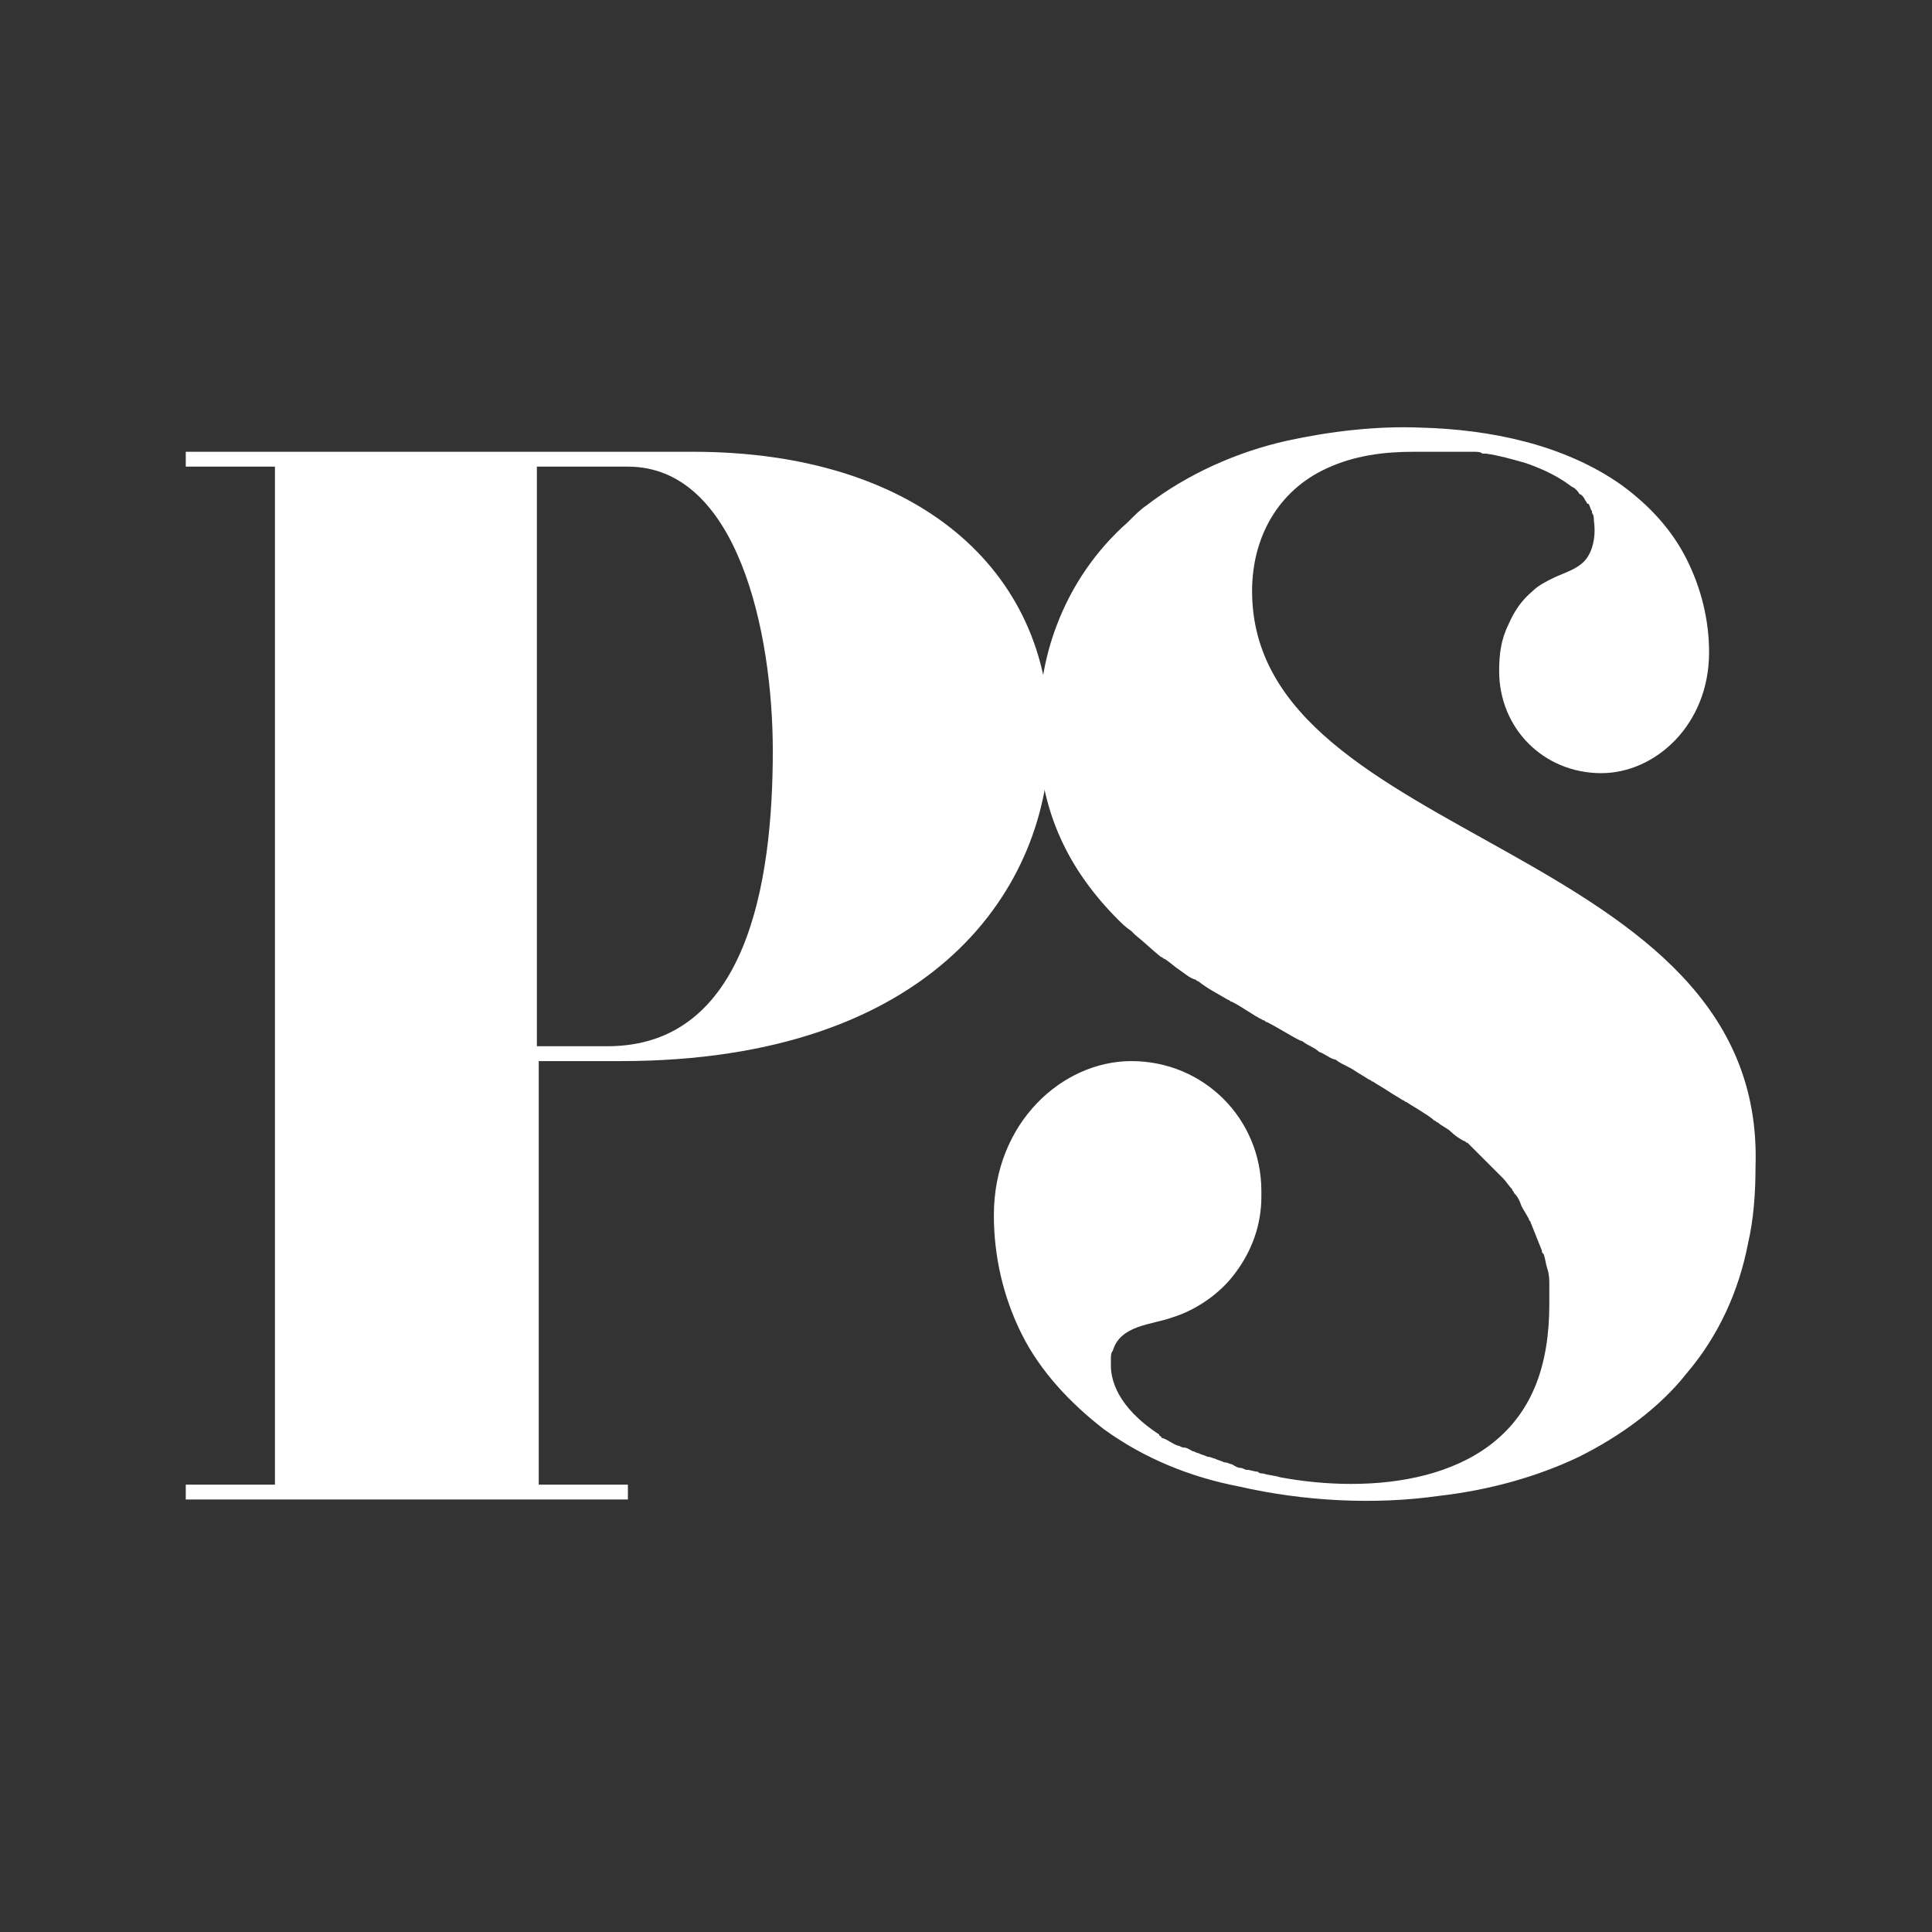
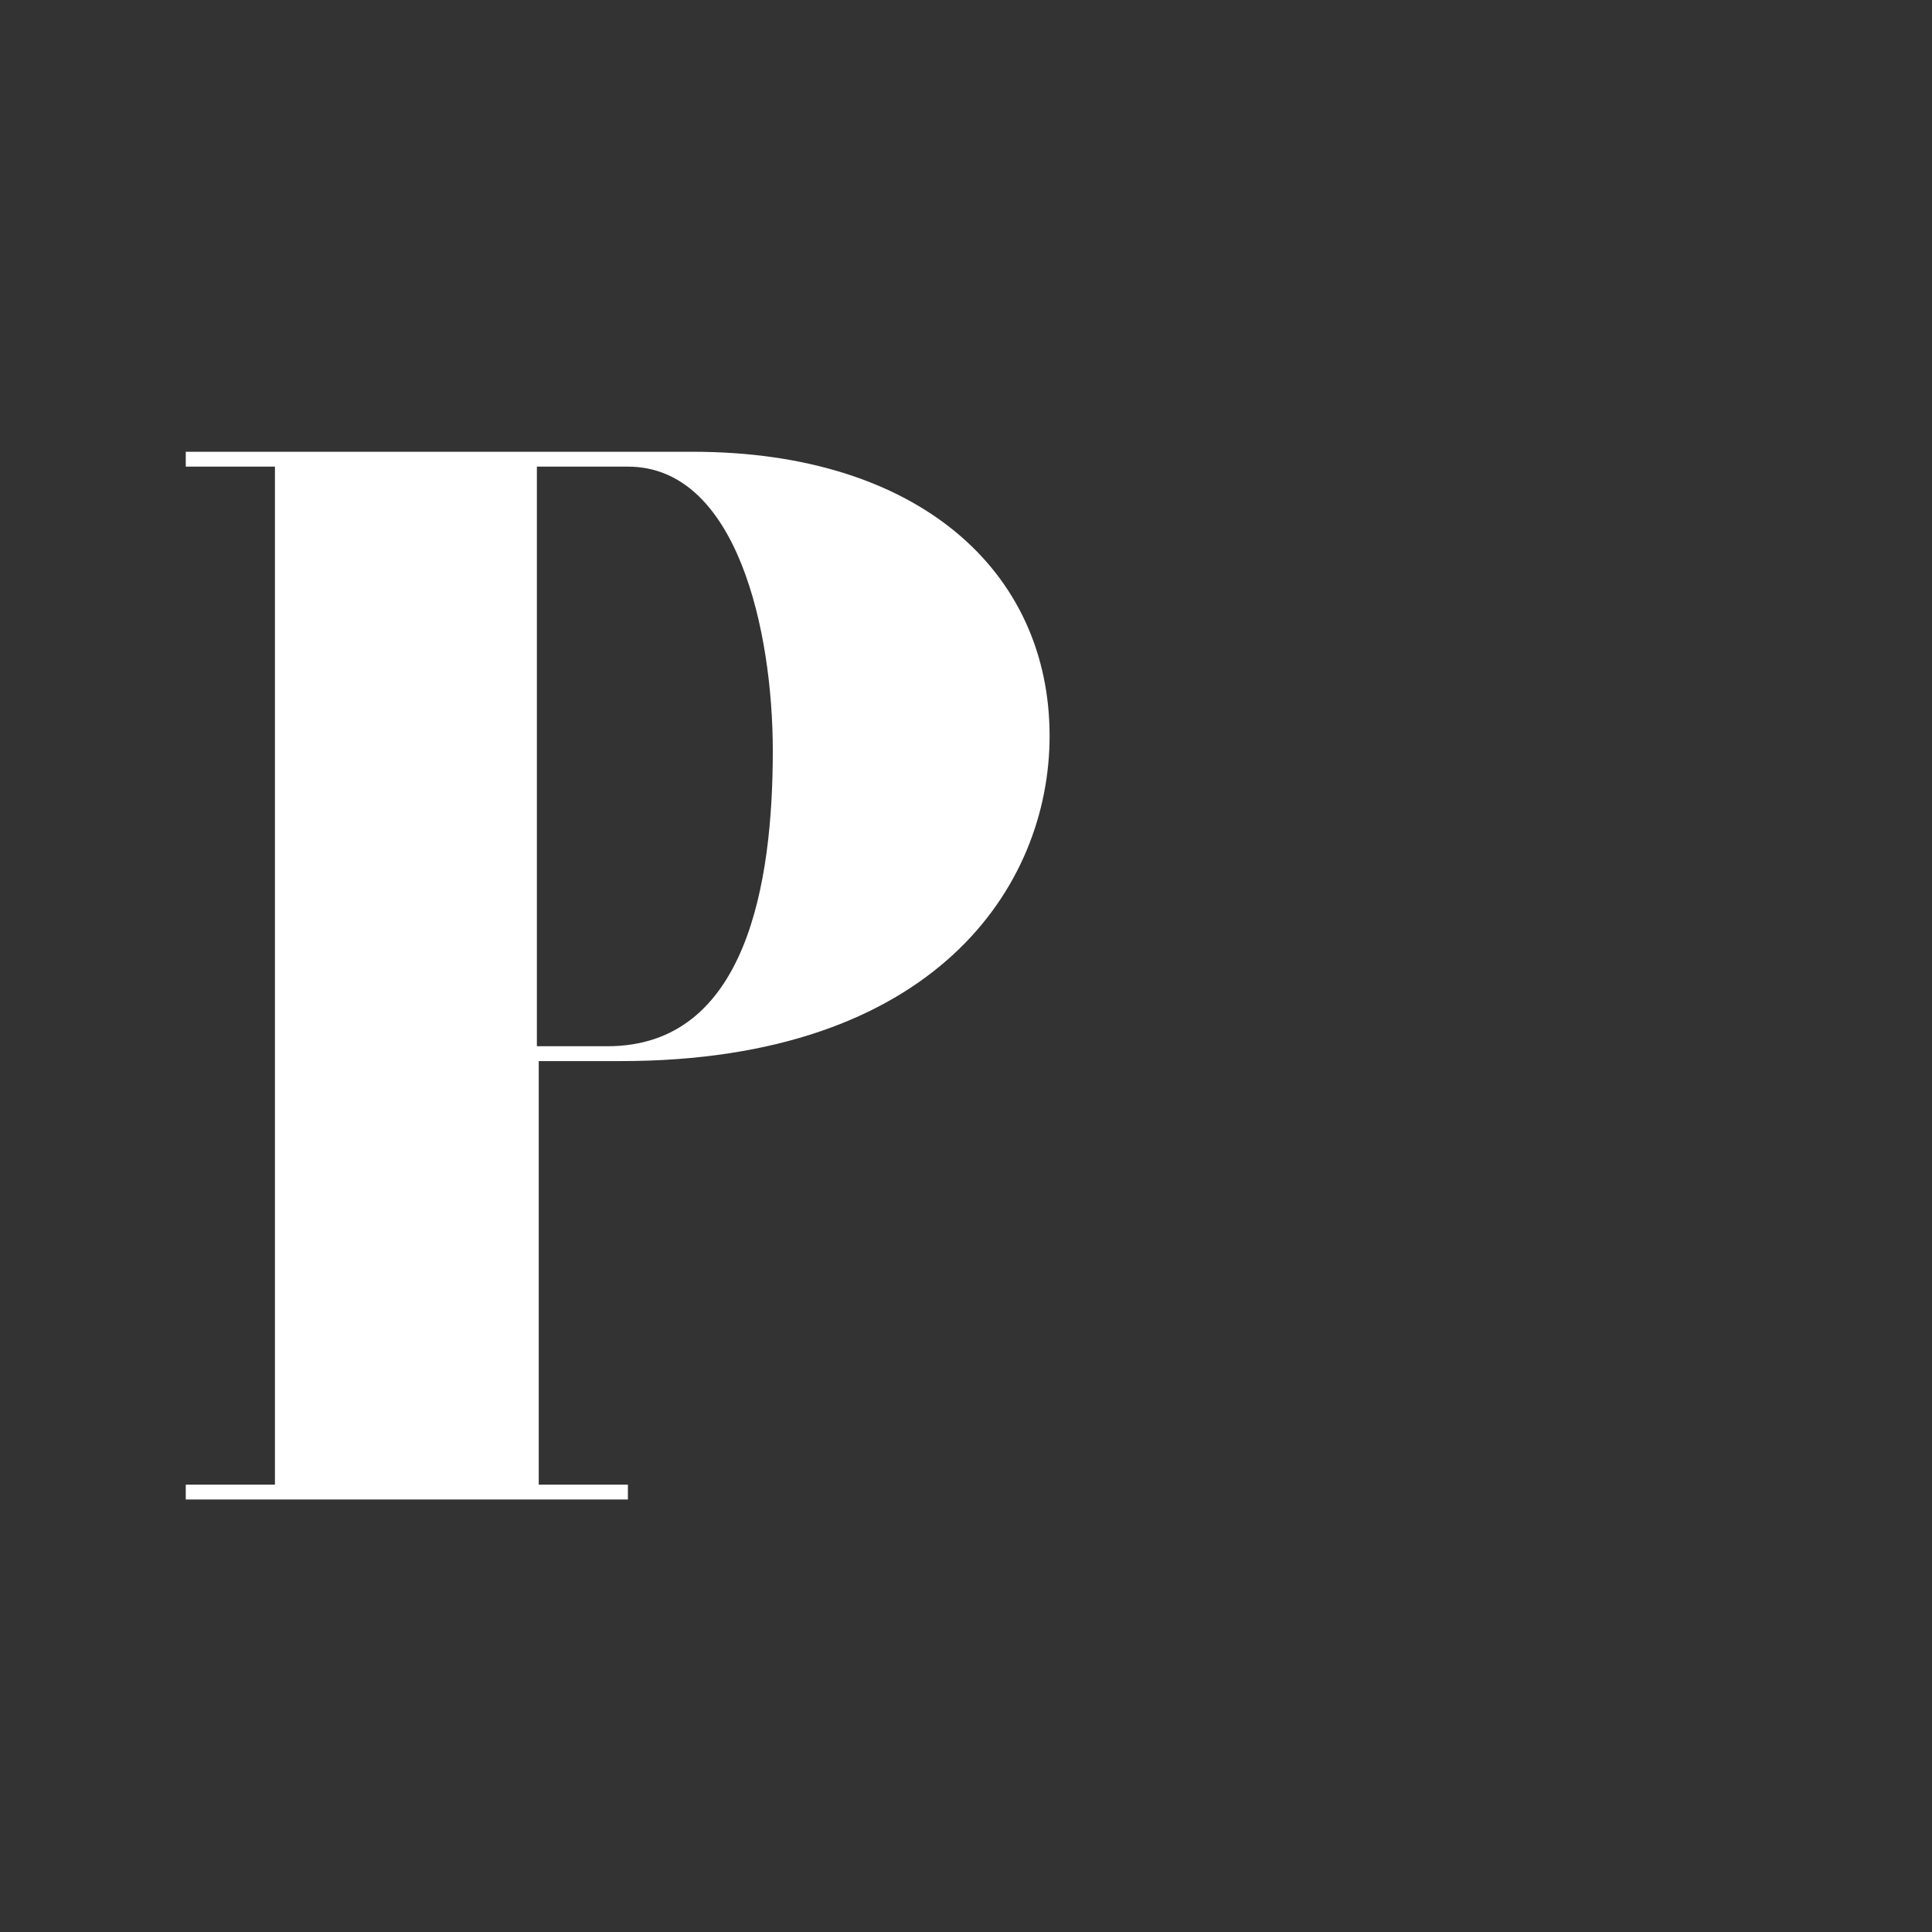
<svg xmlns="http://www.w3.org/2000/svg" width="104" height="104" viewBox="0 0 104 104" fill="none">
  <rect x="0" y="0" width="104" height="104" fill="#333333" stroke="none" />
  <path d="M37.3 24.319C49.4 24.319 56.5 30.719 56.5 39.619C56.5 47.719 50.3 57.119 33.4 57.119H29V79.919H33.8V80.719H10V79.919H14.8V25.119H10V24.319H37.3ZM28.9 56.319H32.7C40.2 56.319 41.6 47.519 41.6 40.419C41.6 34.019 39.7 25.119 33.8 25.119H28.9V56.319Z" fill="white" />
-   <path d="M67.4 31.819C67.4 28.919 68.8 26.419 71.4 25.219C72.9 24.519 74.5 24.319 76.1 24.319C76.4 24.319 76.7 24.319 76.9 24.319C77 24.319 77.1 24.319 77.2 24.319C77.4 24.319 77.5 24.319 77.7 24.319C77.8 24.319 78 24.319 78.1 24.319C78.2 24.319 78.4 24.319 78.5 24.319C78.7 24.319 78.8 24.319 79 24.319C79.1 24.319 79.2 24.319 79.3 24.319C79.5 24.319 79.7 24.319 79.8 24.419C79.9 24.419 80 24.419 80 24.419C80.7 24.519 81.4 24.719 82.1 24.919C82.7 25.119 83.7 25.519 84.5 26.119C84.6 26.219 84.7 26.219 84.8 26.319L84.9 26.419C85 26.519 85 26.619 85.1 26.619L85.2 26.719C85.3 26.819 85.3 26.919 85.4 27.019C85.4 27.019 85.4 27.119 85.5 27.119C85.6 27.219 85.6 27.419 85.7 27.519V27.619C85.8 27.719 85.8 27.919 85.8 28.019C85.9 28.719 85.8 29.419 85.5 29.919C85.1 30.619 84.2 30.819 83.6 31.119C83.2 31.319 82.8 31.519 82.5 31.819C81.9 32.319 81.5 32.919 81.2 33.619C80.8 34.419 80.7 35.219 80.7 36.119C80.7 39.219 83.1 41.619 86.2 41.619C89.1 41.619 92 39.019 92 35.119C92 33.419 91.6 31.719 90.8 30.119C90 28.519 88.8 27.219 87.3 26.119C84.2 23.919 80.2 23.119 76.5 23.019C74.1 22.919 71.6 23.219 69.3 23.719C66.6 24.319 63.9 25.519 61.7 27.219C61.4 27.419 61.1 27.719 60.8 28.019C60.8 28.019 60.8 28.019 60.7 28.119C59 29.619 57.7 31.519 56.9 33.619C56.2 35.419 55.9 37.419 55.9 39.319C55.9 43.719 57.6 46.919 60.2 49.519C60.4 49.719 60.6 49.919 60.9 50.119C61 50.219 61 50.219 61.1 50.319C61.6 50.719 62 51.119 62.5 51.519C62.6 51.519 62.6 51.619 62.7 51.619C63 51.819 63.2 52.019 63.5 52.219C63.8 52.419 64 52.619 64.3 52.719C64.4 52.719 64.4 52.819 64.5 52.819C65 53.219 65.6 53.519 66.1 53.819C66.2 53.819 66.2 53.919 66.3 53.919C66.9 54.219 67.4 54.619 68 54.919C68.1 54.919 68.1 55.019 68.2 55.019C68.8 55.319 69.4 55.719 70 56.019C70.1 56.019 70.2 56.119 70.2 56.119C70.5 56.319 70.8 56.419 71 56.619C71.3 56.719 71.5 56.919 71.8 57.019C71.9 57.019 72 57.119 72 57.119C72.3 57.319 72.6 57.419 72.9 57.619C73.2 57.819 73.4 57.919 73.7 58.119C73.8 58.119 73.8 58.219 73.9 58.219C74.2 58.419 74.4 58.519 74.7 58.719C75 58.919 75.2 59.019 75.5 59.219C75.6 59.219 75.6 59.319 75.7 59.319C76 59.519 76.2 59.619 76.5 59.819C76.8 60.019 77 60.119 77.2 60.319C77.3 60.319 77.3 60.419 77.4 60.419C77.6 60.619 77.9 60.719 78.1 60.919C78.3 61.119 78.6 61.319 78.8 61.419C78.9 61.419 78.9 61.519 79 61.519C79.2 61.719 79.4 61.919 79.6 62.119C79.8 62.319 80 62.519 80.2 62.719L80.3 62.819C80.5 63.019 80.7 63.219 80.9 63.419C81.1 63.619 81.2 63.819 81.4 64.019C81.4 64.119 81.5 64.119 81.5 64.219C81.7 64.419 81.8 64.619 81.9 64.919C82 65.119 82.2 65.419 82.3 65.619C82.3 65.719 82.4 65.719 82.4 65.819C82.6 66.319 82.8 66.819 83 67.319C83 67.419 83 67.419 83.1 67.519C83.2 67.819 83.2 68.019 83.3 68.319C83.4 68.619 83.4 68.919 83.4 69.119C83.4 69.219 83.4 69.219 83.4 69.319C83.4 69.619 83.4 69.919 83.4 70.219C83.4 71.719 83.2 73.319 82.6 74.719C80.4 79.919 73.7 80.419 68.9 79.519C68.6 79.419 68.3 79.419 68 79.319C67.9 79.319 67.8 79.319 67.7 79.219C67.5 79.219 67.3 79.119 67.1 79.119C67 79.119 66.9 79.019 66.8 79.019C66.6 79.019 66.5 78.919 66.3 78.819C66.2 78.819 66.1 78.719 65.9 78.719C65.7 78.619 65.6 78.619 65.4 78.519C65.3 78.519 65.2 78.419 65 78.419C64.8 78.319 64.7 78.319 64.5 78.219C64.4 78.219 64.3 78.119 64.2 78.119C64 78.019 63.9 77.919 63.7 77.919C63.6 77.919 63.5 77.819 63.4 77.819C63.1 77.719 62.9 77.519 62.6 77.419C62.6 77.419 62.5 77.419 62.5 77.319C62.5 77.319 62.4 77.319 62.4 77.219C60.1 75.719 59.8 74.219 59.8 73.519C59.8 73.419 59.8 73.219 59.8 73.119C59.8 73.019 59.8 72.819 59.9 72.719C60.3 71.319 62 71.319 63.1 70.919C64.4 70.519 65.7 69.619 66.5 68.519C67.4 67.319 67.9 65.919 67.9 64.419C67.9 64.319 67.9 64.219 67.9 64.119C67.9 60.219 64.8 57.119 60.9 57.119C57.2 57.119 53.5 60.419 53.5 65.419C53.5 67.619 54 69.819 55 71.819C56 73.819 57.6 75.519 59.4 76.919C61.6 78.519 64.1 79.519 66.7 80.019C70.2 80.819 74 81.019 77.5 80.519C80.1 80.219 82.7 79.519 85 78.419C87.2 77.319 89.3 75.819 90.8 73.919C92.5 71.919 93.6 69.519 94.1 66.919C94.4 65.619 94.5 64.219 94.5 62.819C95.1 45.319 67.4 45.519 67.4 31.819Z" fill="white" />
</svg>